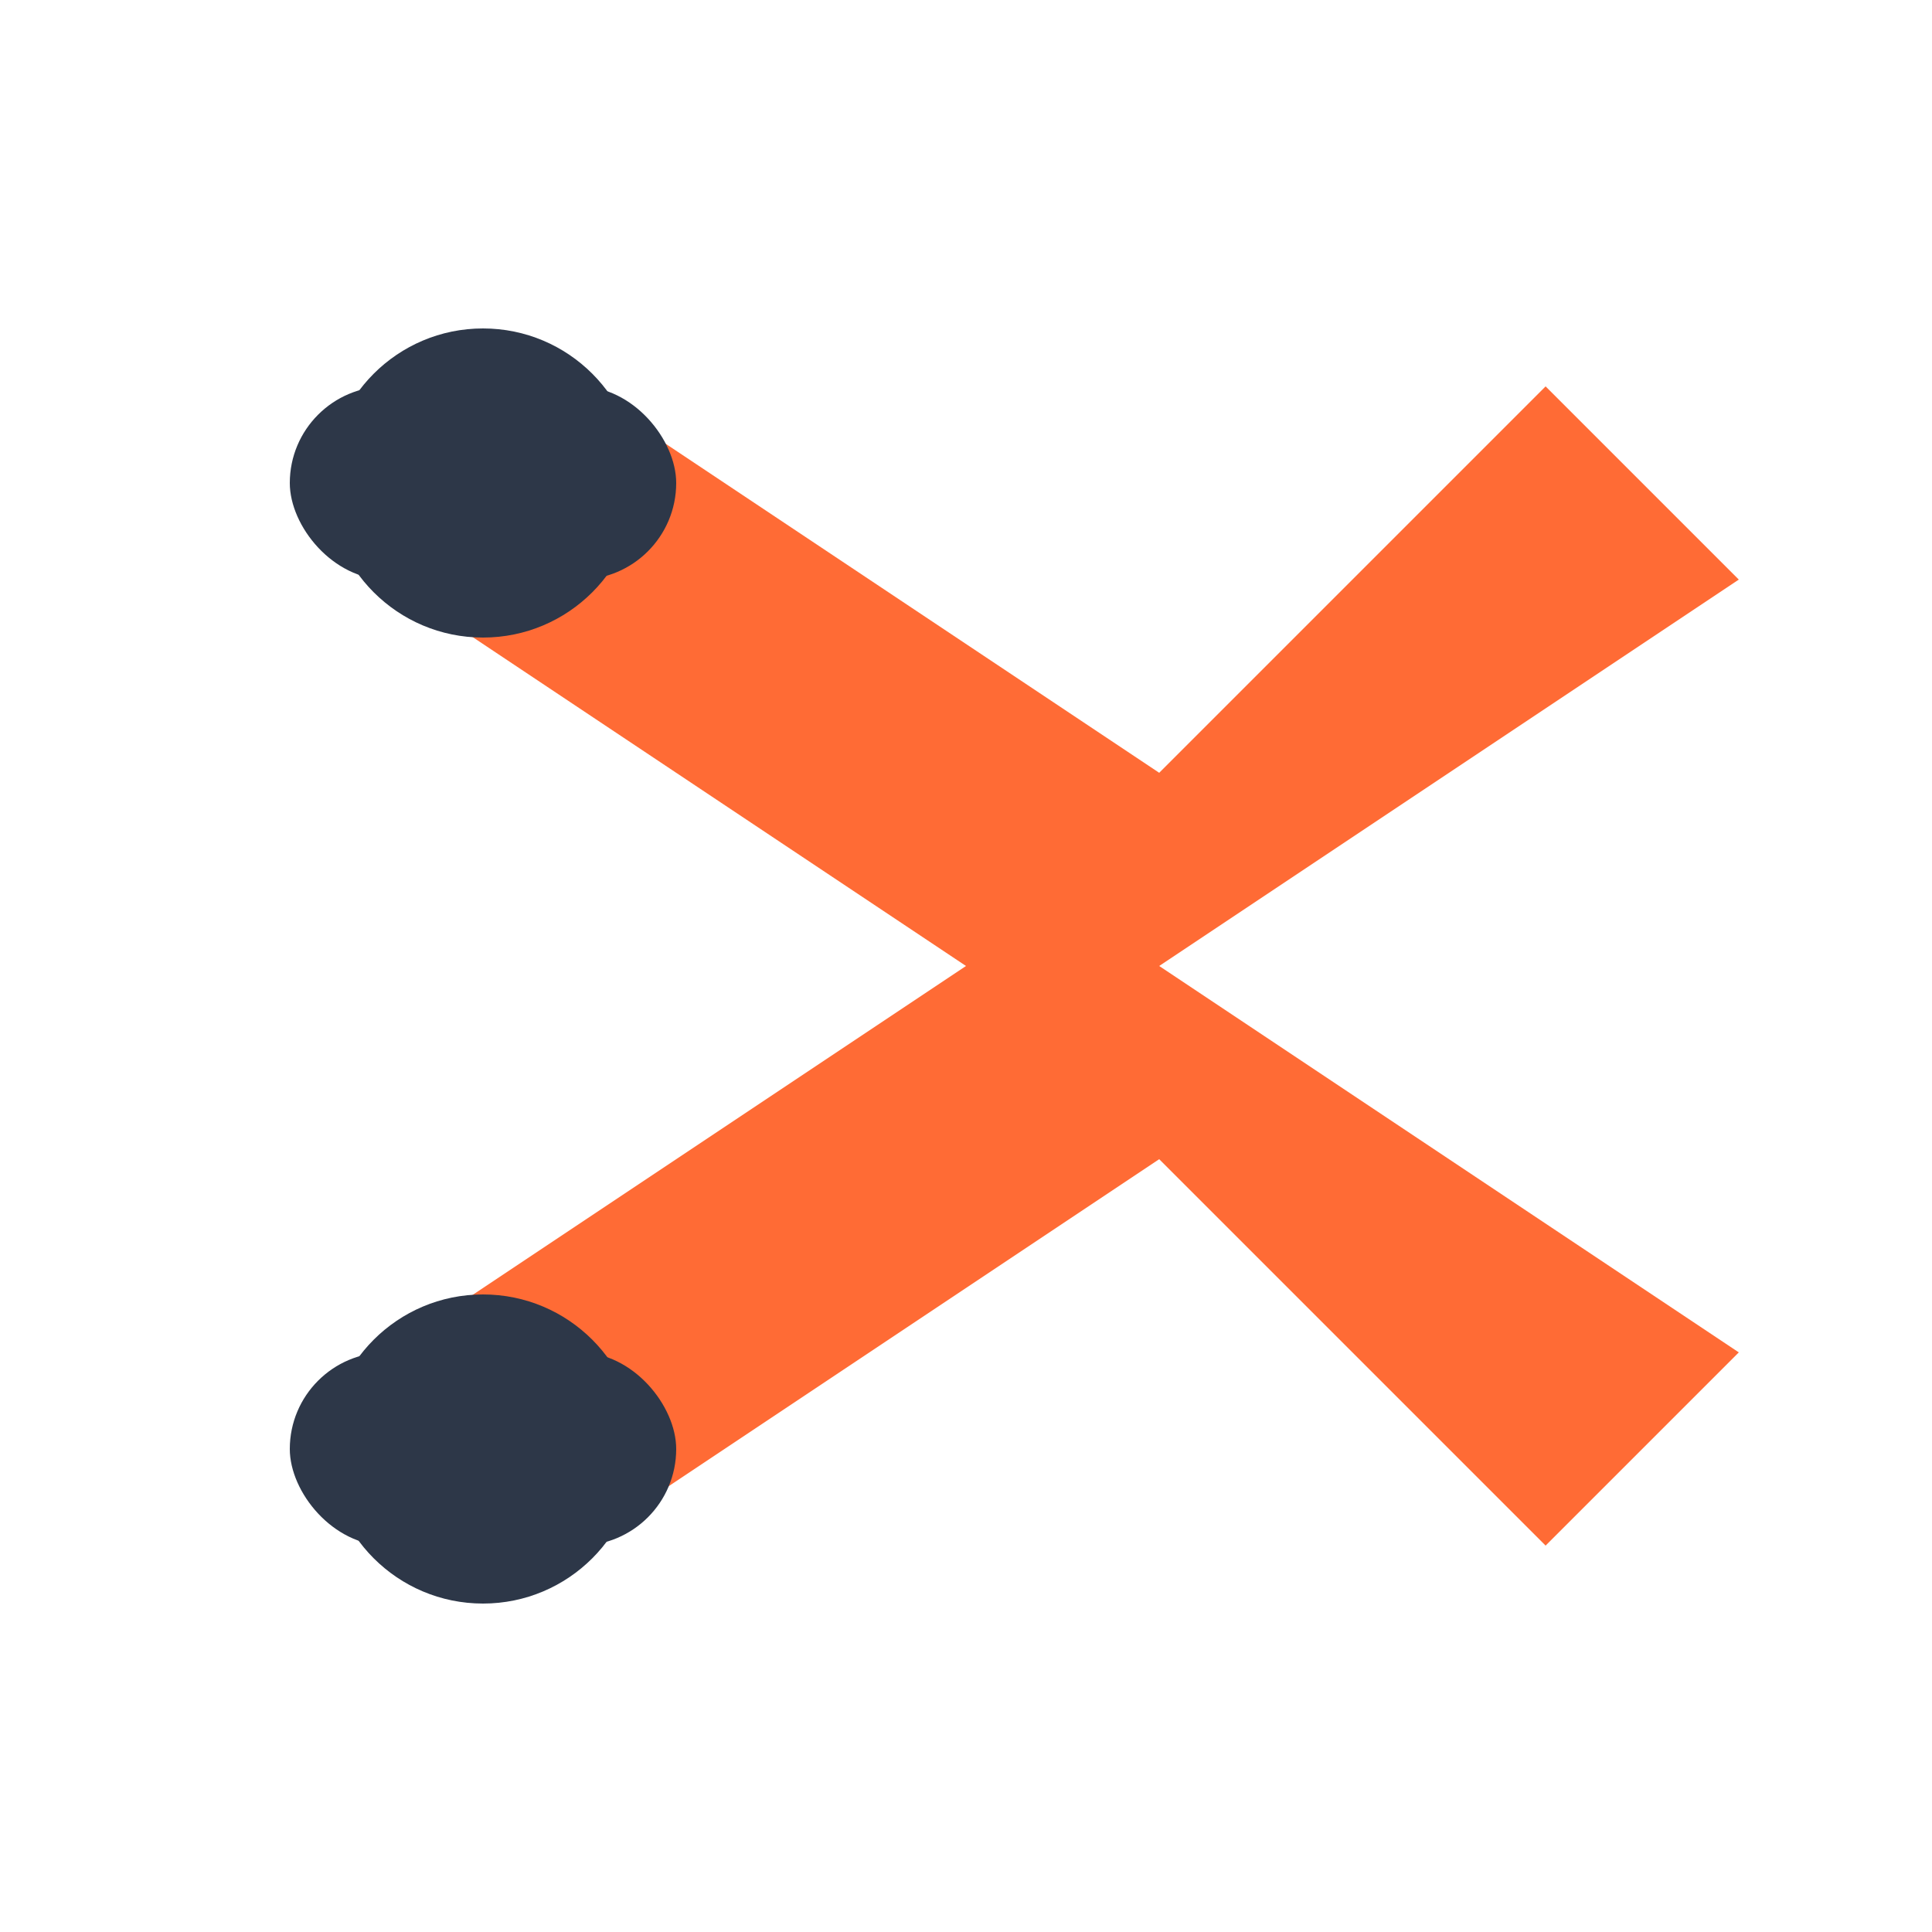
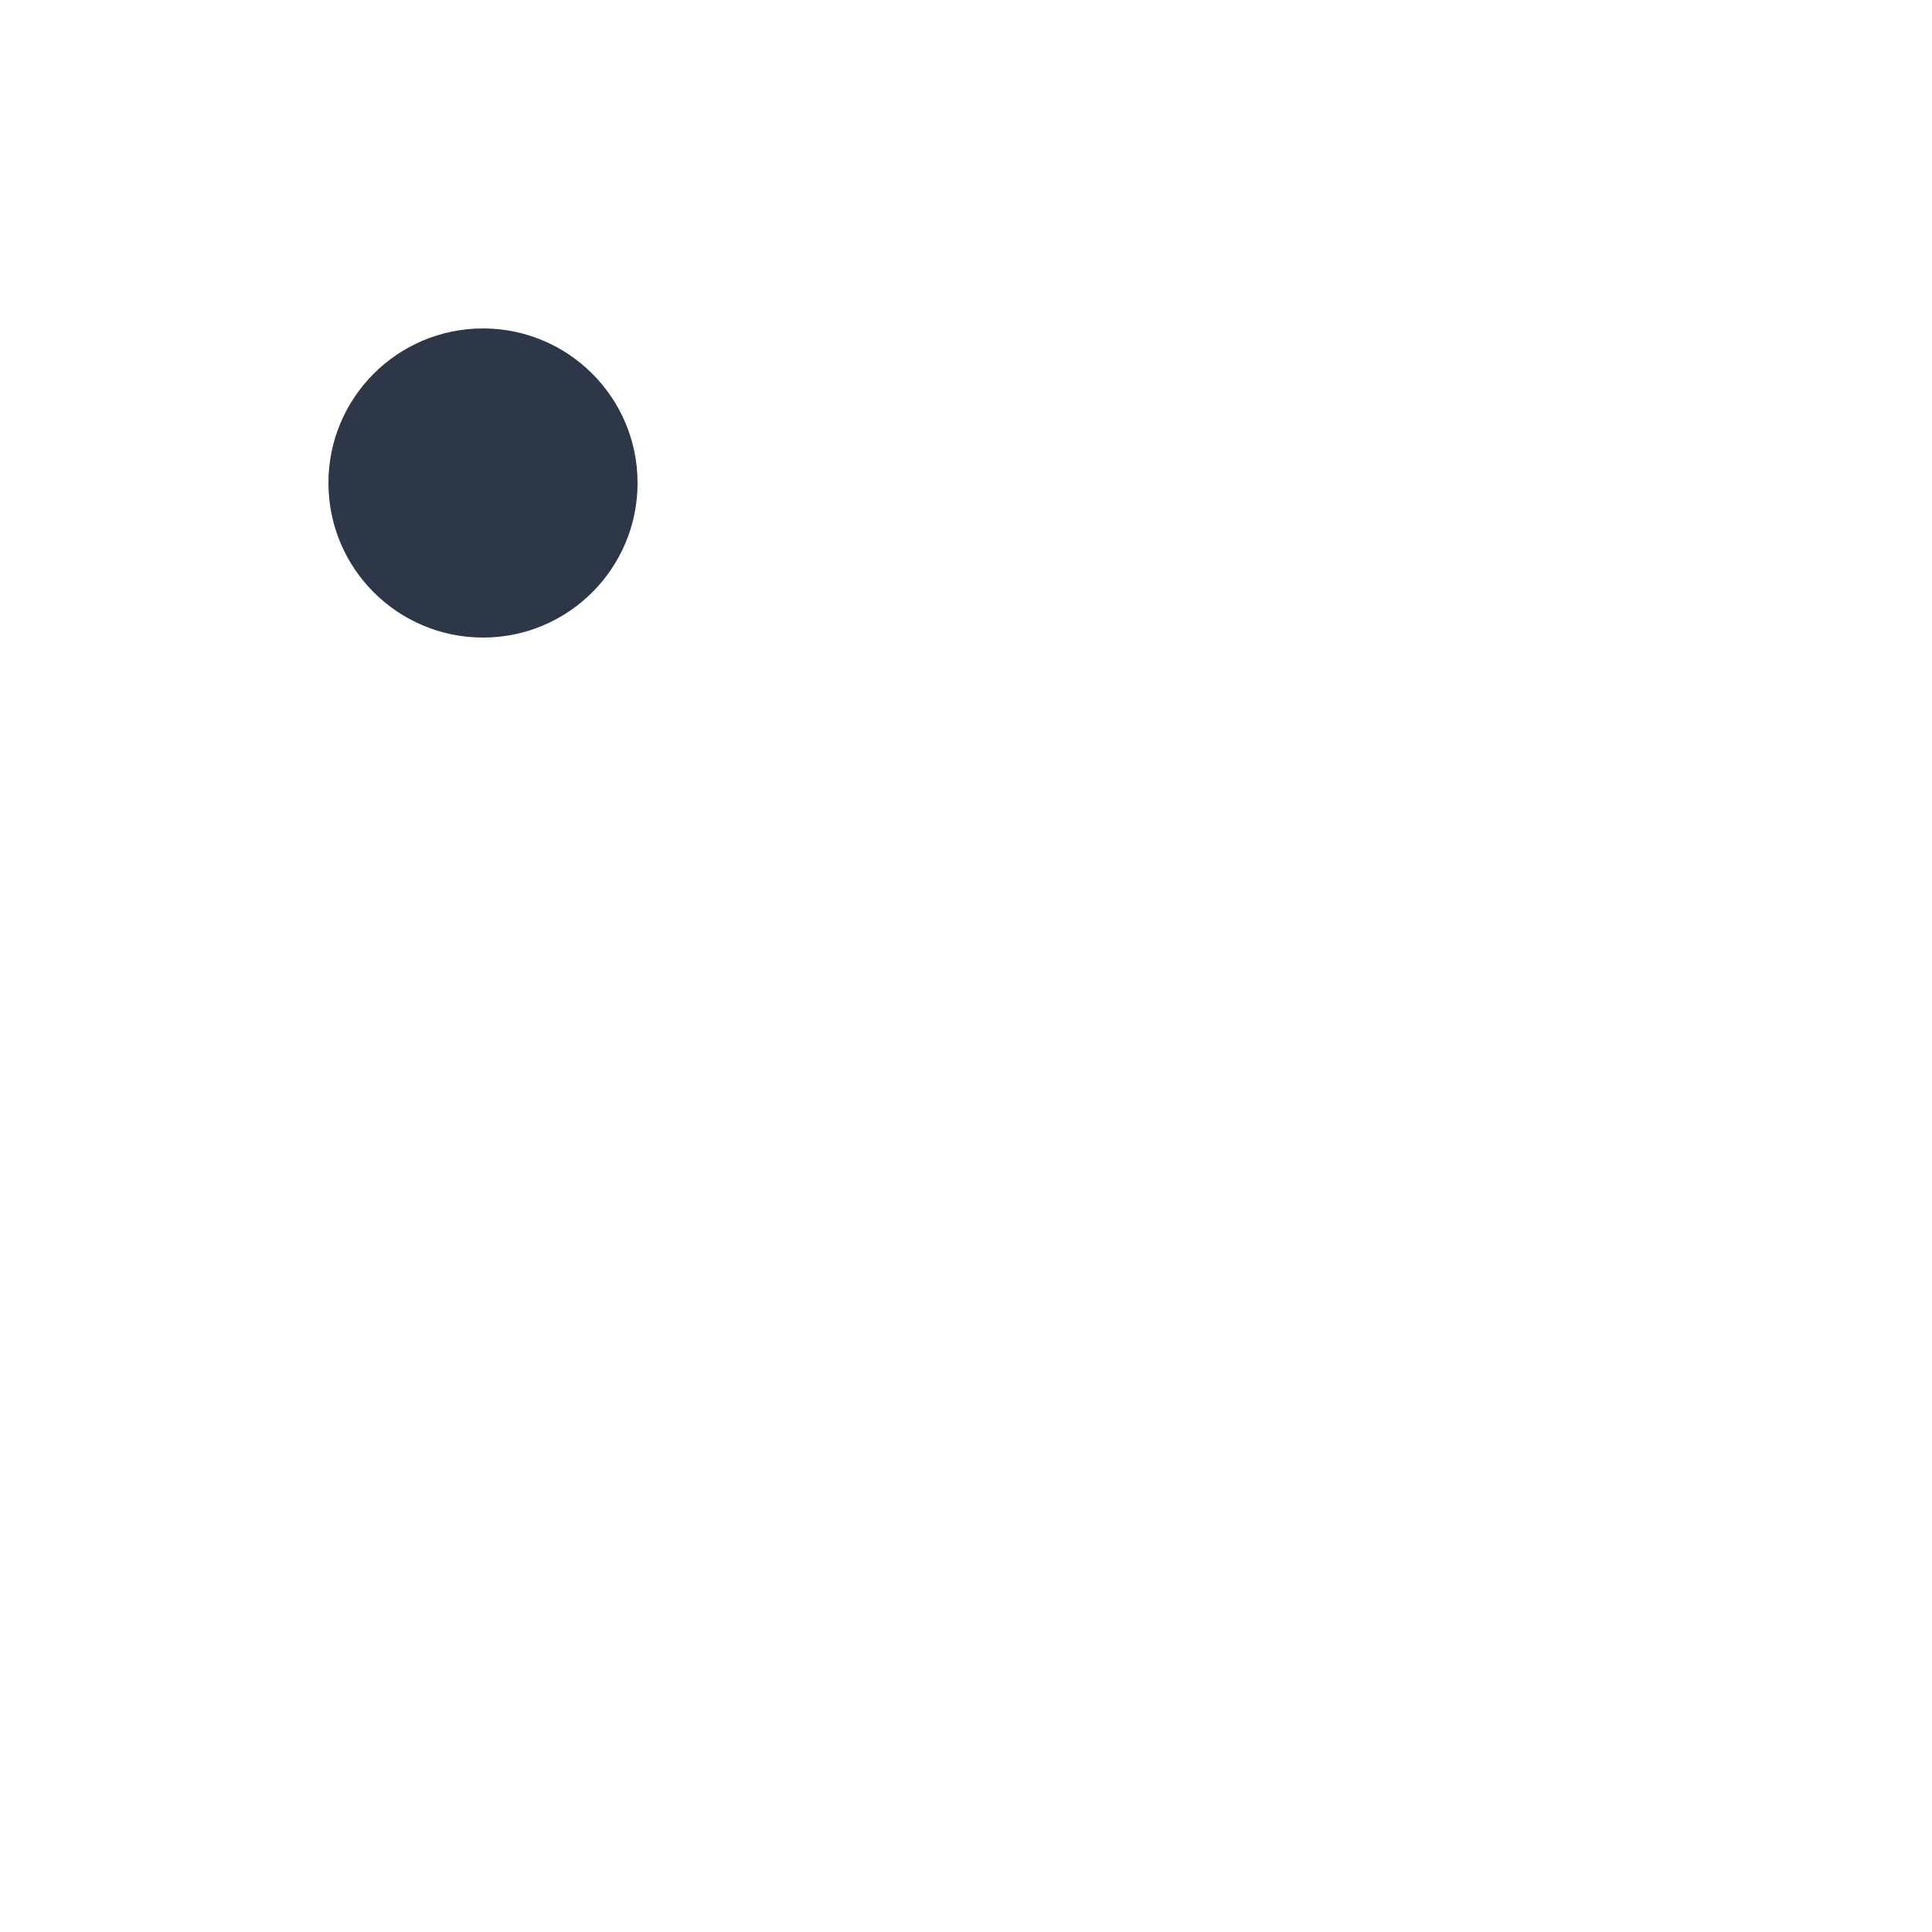
<svg xmlns="http://www.w3.org/2000/svg" viewBox="0 0 100 100">
  <defs>
    <style>
      .scissors { fill: #ff6b35; }
      .handle { fill: #2d3748; }
    </style>
  </defs>
-   <path class="scissors" d="M20 30 L50 50 L20 70 L30 80 L60 60 L80 80 L90 70 L60 50 L90 30 L80 20 L60 40 L30 20 Z" />
  <circle class="handle" cx="25" cy="25" r="8" />
-   <circle class="handle" cx="25" cy="75" r="8" />
-   <rect class="handle" x="15" y="20" width="20" height="10" rx="5" />
-   <rect class="handle" x="15" y="70" width="20" height="10" rx="5" />
</svg>